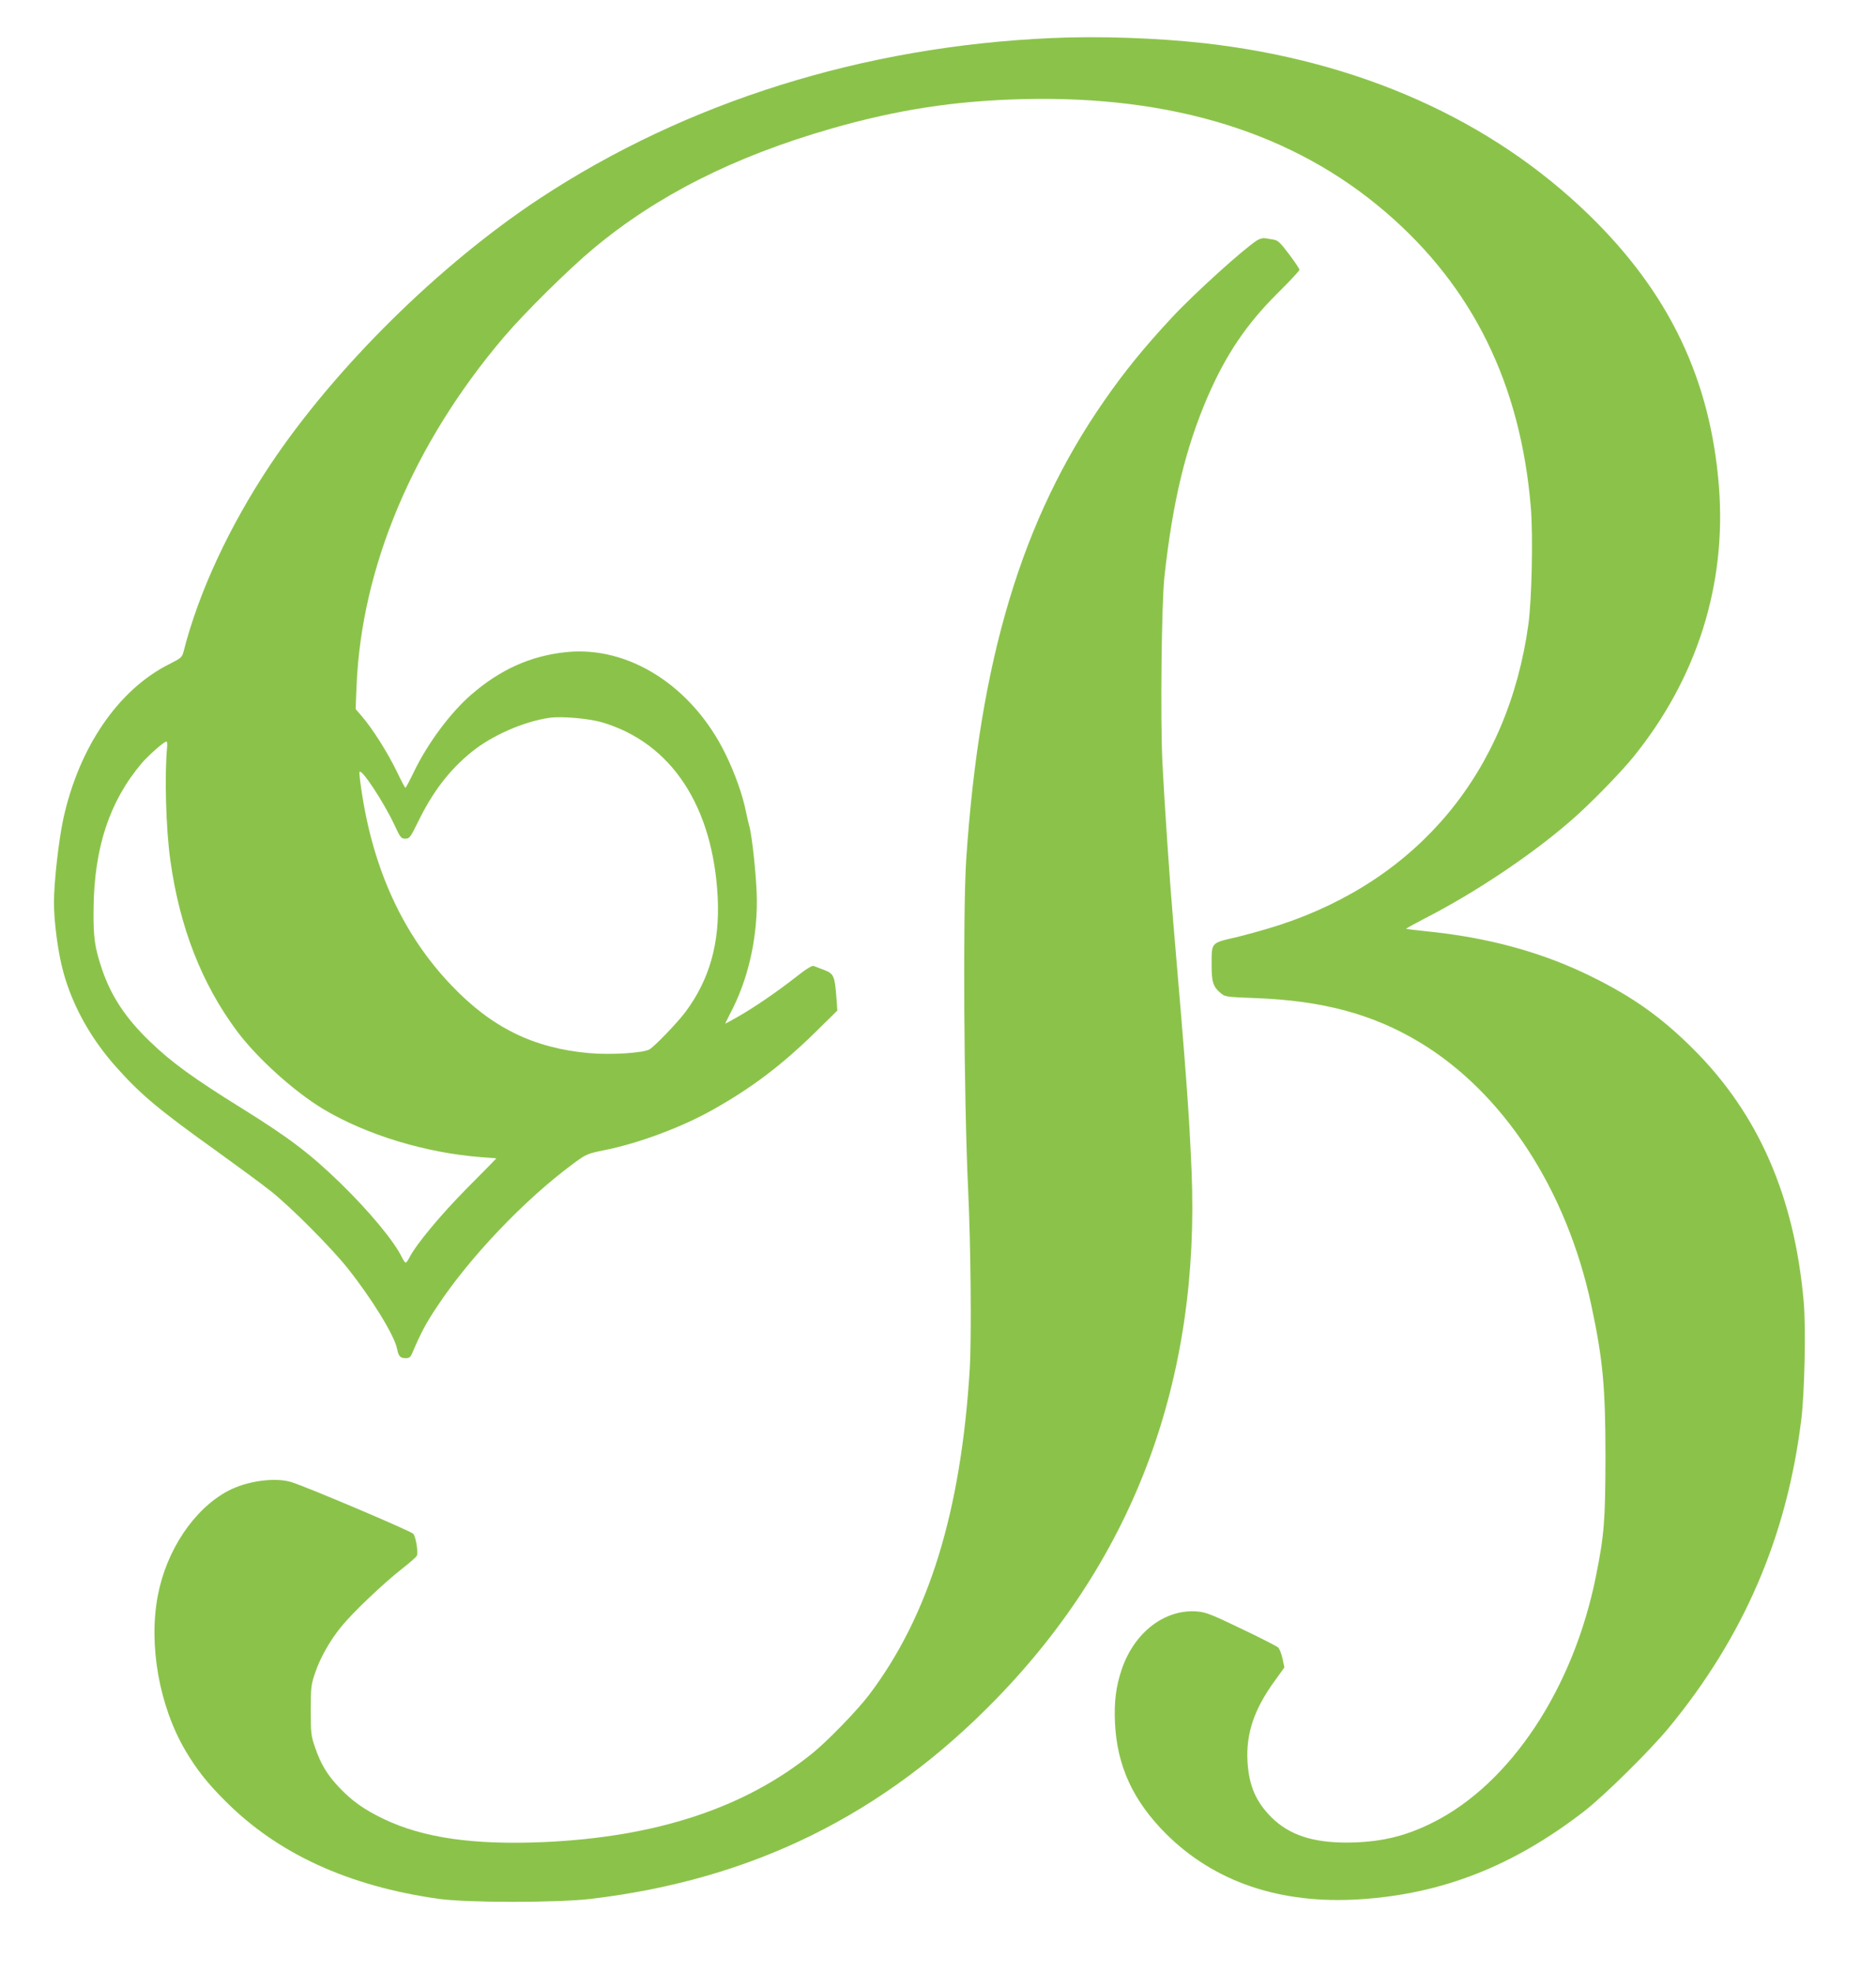
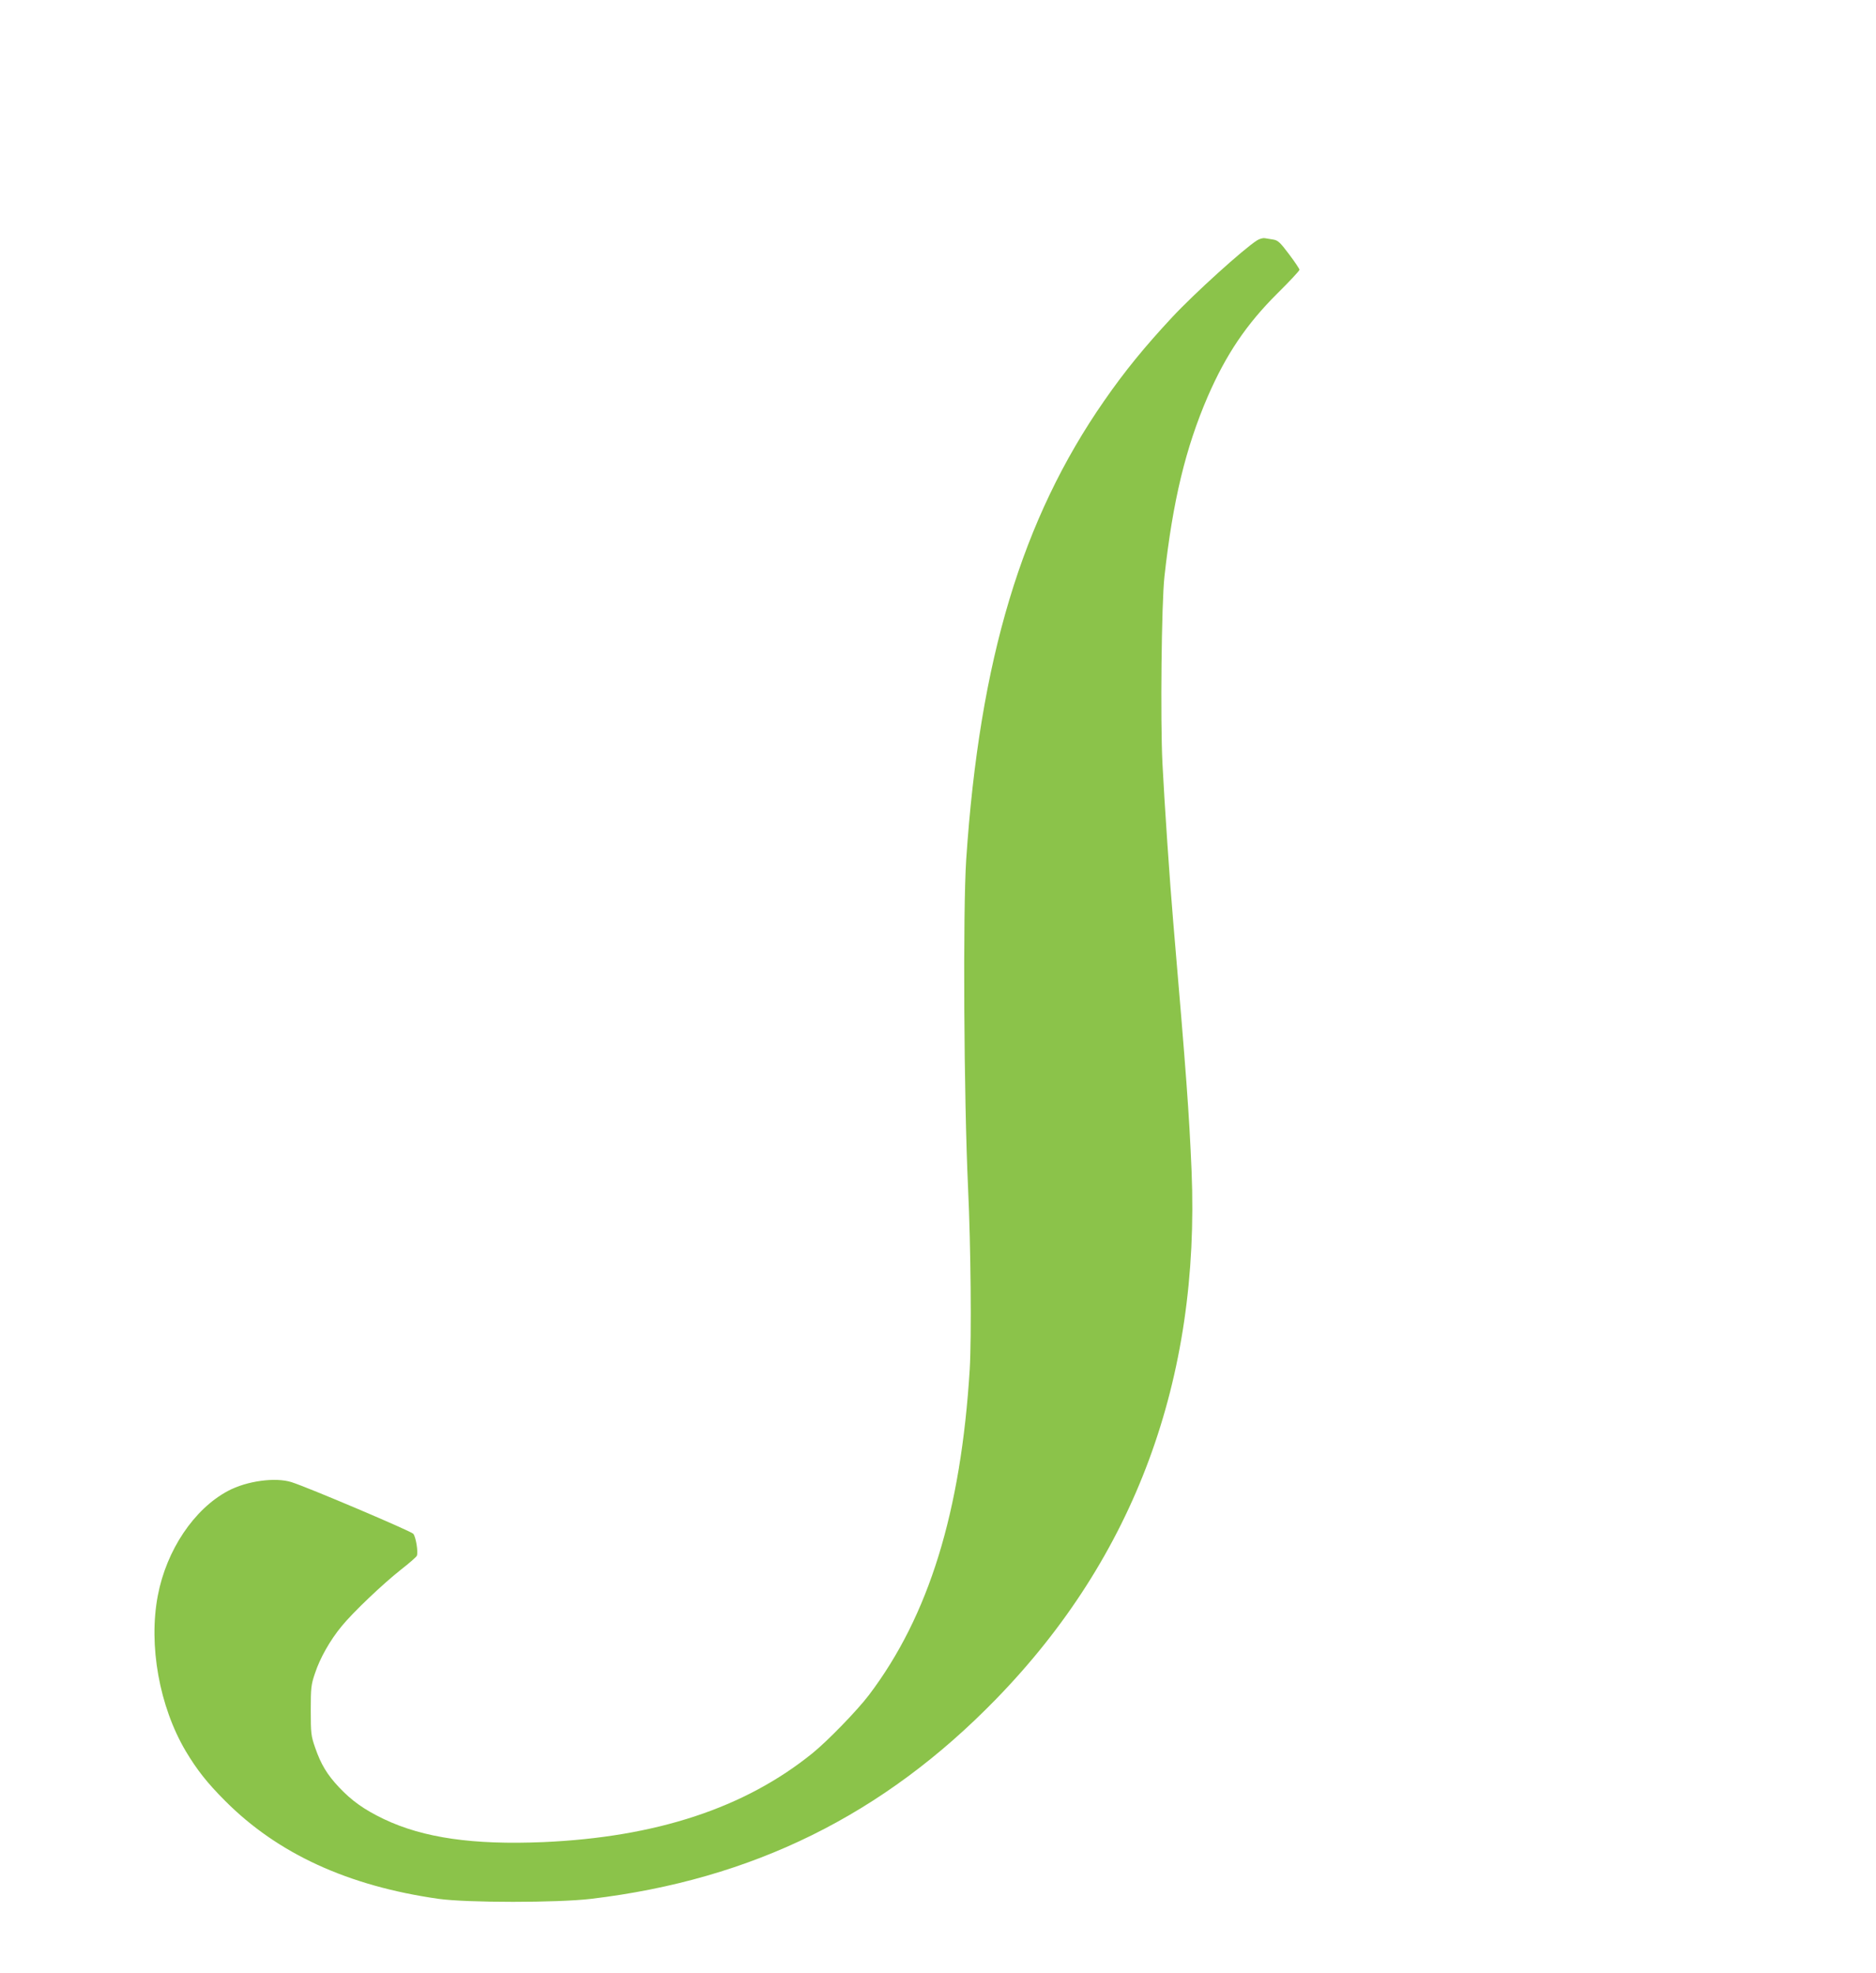
<svg xmlns="http://www.w3.org/2000/svg" version="1.0" width="1217pt" height="1280pt" viewBox="0 0 1217 1280" preserveAspectRatio="xMidYMid meet">
  <g transform="translate(0,1280) scale(0.1,-0.1)" fill="#8bc34a" stroke="none">
-     <path d="M6820 12553 c-1219 -54 -2364 -413 -3315 -1038 -653 -430 -1331 -1099 -1752 -1730 -266 -400 -464 -826 -562 -1211 -10 -38 -16 -43 -93 -82 -330 -165 -585 -538 -687 -1002 -30 -139 -61 -411 -61 -545 0 -126 27 -329 61 -451 60 -219 179 -433 345 -618 158 -177 275 -275 654 -546 140 -101 298 -217 350 -259 129 -103 387 -362 494 -496 157 -197 306 -439 322 -525 9 -47 21 -60 55 -60 24 0 32 6 45 37 56 131 88 191 161 300 211 319 565 690 878 922 88 65 92 67 204 90 226 45 509 151 711 266 249 140 442 287 659 499 l143 141 -6 85 c-11 140 -17 154 -79 178 -28 11 -59 23 -68 26 -11 5 -50 -20 -120 -75 -120 -94 -272 -198 -377 -257 -41 -23 -75 -42 -77 -42 -1 0 13 29 31 64 113 212 174 469 174 731 0 128 -30 425 -50 490 -5 17 -14 57 -21 90 -21 108 -71 248 -133 375 -215 439 -627 702 -1033 660 -230 -24 -427 -112 -616 -276 -135 -117 -284 -317 -373 -503 -27 -56 -51 -101 -54 -101 -3 0 -29 49 -57 108 -60 123 -154 271 -220 349 l-46 54 6 147 c31 775 370 1577 957 2267 130 153 419 439 580 573 411 343 911 596 1540 777 428 123 802 181 1245 192 974 24 1757 -220 2354 -733 566 -486 876 -1117 942 -1918 15 -186 6 -596 -16 -756 -132 -955 -711 -1654 -1614 -1950 -80 -26 -208 -62 -284 -80 -163 -38 -157 -31 -157 -181 0 -110 10 -140 59 -181 28 -24 36 -25 220 -32 439 -16 763 -103 1066 -284 547 -328 958 -957 1119 -1712 75 -353 91 -530 91 -985 -1 -408 -8 -502 -61 -765 -145 -731 -555 -1350 -1059 -1602 -183 -92 -346 -129 -560 -130 -221 0 -371 50 -485 162 -102 101 -147 205 -157 360 -11 184 42 343 178 529 l61 85 -12 58 c-7 31 -20 64 -29 72 -9 8 -116 63 -238 121 -193 93 -232 108 -287 112 -210 17 -409 -136 -490 -378 -37 -111 -49 -207 -43 -344 13 -280 118 -507 331 -720 314 -313 742 -458 1257 -425 535 34 997 216 1457 572 130 101 426 393 548 541 486 590 766 1240 859 1997 22 173 31 602 16 766 -60 683 -294 1218 -716 1639 -205 205 -392 338 -660 470 -319 158 -673 255 -1080 295 -66 7 -122 14 -123 15 -2 2 51 31 118 66 320 163 688 408 944 630 120 102 327 314 412 419 413 510 605 1118 555 1755 -55 695 -323 1255 -842 1760 -635 618 -1494 1002 -2499 1115 -306 34 -684 47 -990 33z m-2916 -4438 c450 -132 722 -543 752 -1138 14 -294 -53 -532 -210 -742 -52 -69 -192 -215 -231 -241 -38 -24 -249 -38 -394 -25 -359 32 -631 165 -892 439 -313 327 -508 750 -584 1265 -9 59 -15 113 -13 119 10 29 155 -191 225 -339 40 -86 45 -93 72 -93 28 0 33 7 85 113 94 192 201 332 345 449 133 108 339 198 506 222 78 11 252 -4 339 -29z m-2820 -162 c-17 -179 -8 -527 21 -733 60 -434 204 -802 432 -1108 131 -176 372 -393 560 -506 281 -168 667 -285 1026 -312 53 -4 97 -7 97 -8 0 -1 -85 -87 -188 -191 -175 -177 -331 -365 -376 -452 -9 -18 -20 -33 -24 -33 -5 0 -16 16 -25 35 -49 102 -210 297 -399 481 -196 190 -331 293 -638 484 -317 197 -460 301 -596 433 -159 152 -254 297 -313 472 -47 141 -56 203 -54 390 4 396 103 697 312 944 46 53 145 141 161 141 4 0 6 -17 4 -37z" />
    <path d="M8155 11241 c-86 -54 -409 -346 -552 -500 -177 -190 -307 -349 -440 -541 -534 -768 -808 -1679 -895 -2975 -22 -336 -15 -1548 12 -2130 18 -377 23 -969 11 -1175 -57 -927 -265 -1601 -654 -2115 -76 -100 -268 -298 -367 -378 -439 -355 -1014 -544 -1746 -576 -454 -19 -776 27 -1033 149 -129 62 -208 118 -292 207 -77 82 -117 148 -155 258 -26 75 -28 91 -28 240 0 147 2 166 27 240 33 100 98 215 173 306 75 92 268 275 387 369 53 41 98 81 101 88 10 23 -6 123 -23 143 -14 17 -680 300 -790 335 -105 33 -290 8 -412 -57 -220 -117 -399 -384 -455 -678 -62 -323 10 -721 181 -1010 73 -122 140 -207 255 -322 341 -343 799 -553 1385 -636 185 -26 772 -26 990 0 1047 125 1896 544 2627 1296 898 923 1324 2073 1268 3426 -16 378 -34 620 -119 1615 -22 256 -57 771 -70 1030 -14 280 -6 1038 13 1210 54 489 137 834 281 1168 119 273 250 468 452 669 79 78 143 147 143 153 0 6 -30 51 -67 100 -58 77 -72 91 -103 96 -19 3 -44 7 -55 9 -12 2 -34 -4 -50 -14z" />
  </g>
</svg>